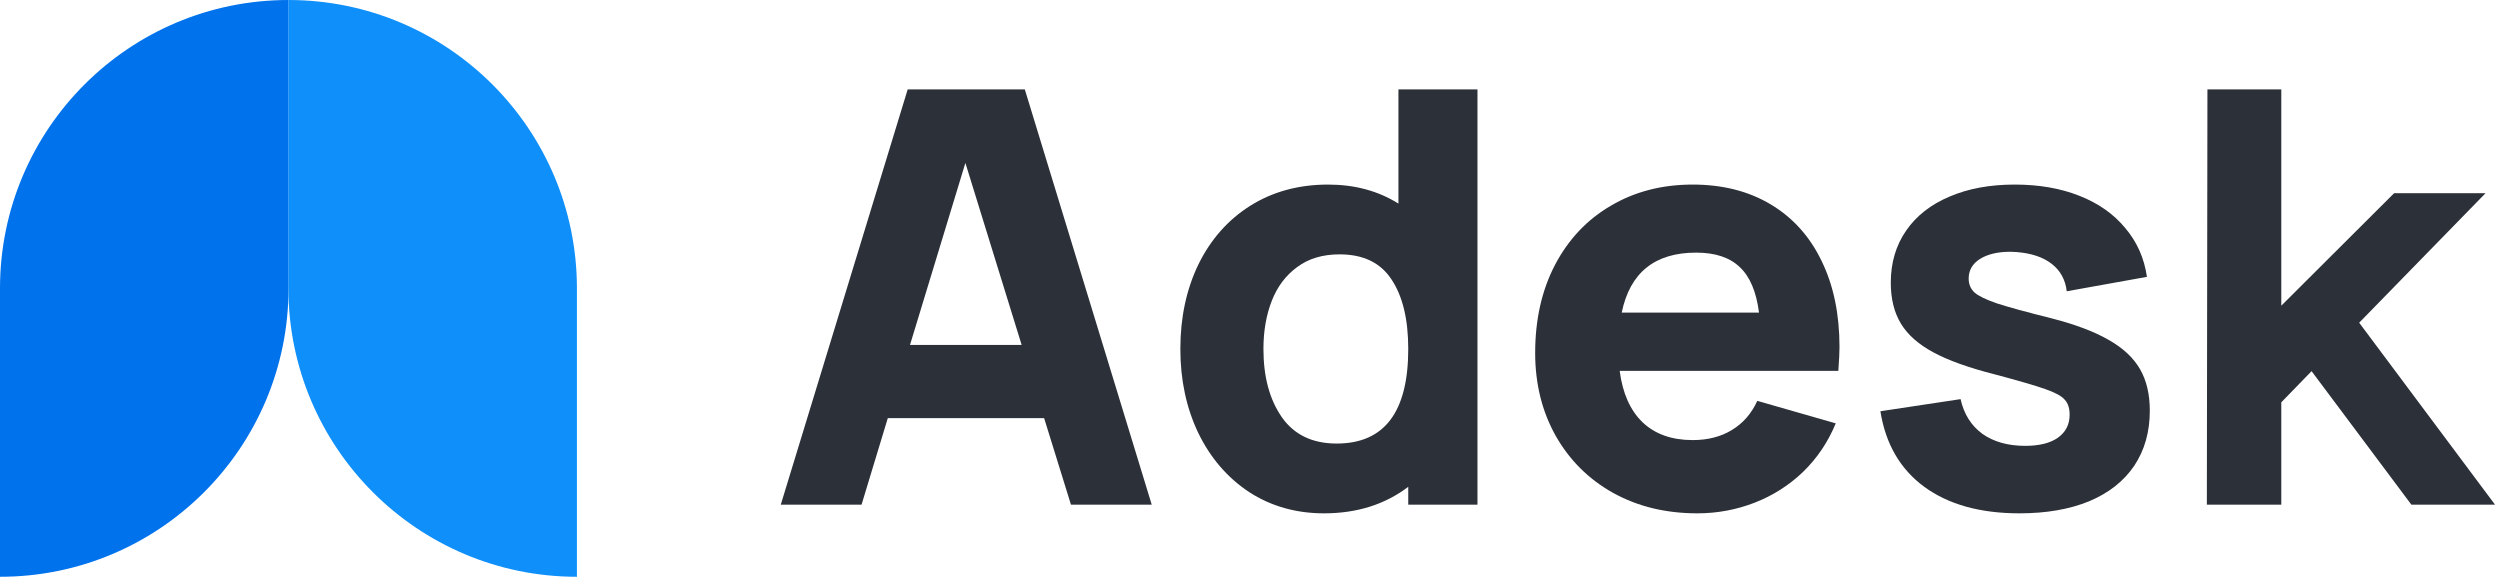
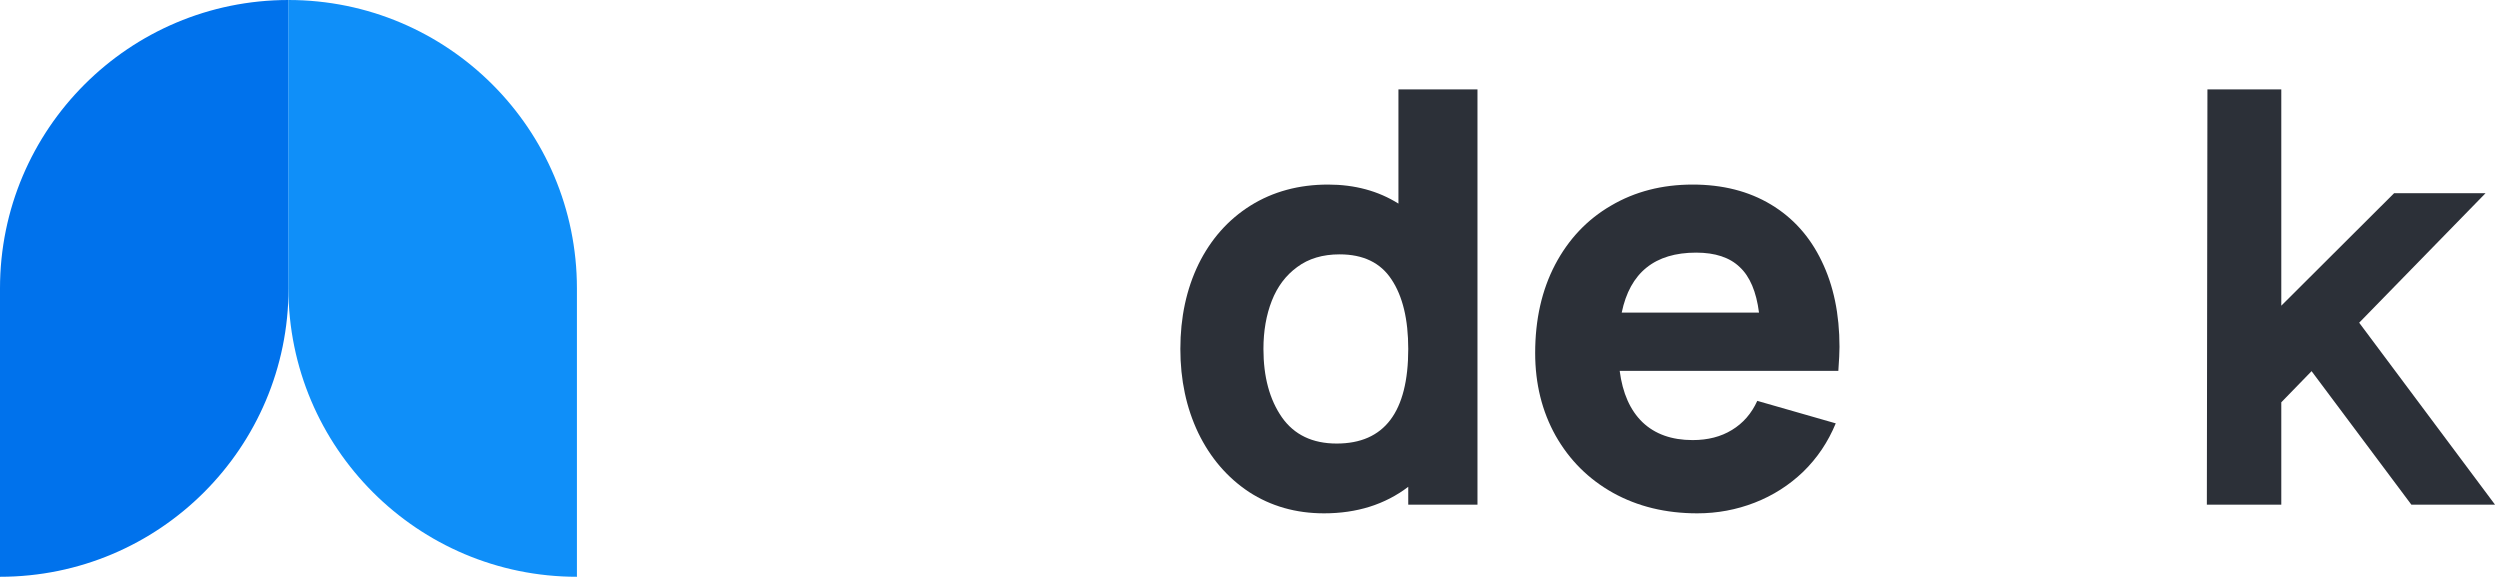
<svg xmlns="http://www.w3.org/2000/svg" width="1335" height="308" viewBox="0 0 1335 308" fill="none">
  <path d="M0 308V154C0 68.961 68.993 0 154.071 0V154C154.071 239.039 85.077 308 0 308Z" fill="#0072EC" />
  <path d="M308.077 308V154C308.077 68.961 239.084 0 154.006 0V154C154.067 239.039 223 308 308.077 308Z" fill="#0F8FF9" />
-   <path d="M615.024 269.5H571.893L557.568 223.3H474.079L460.061 269.5H416.931L484.708 47.74H547.247L615.024 269.5ZM515.515 87.01L485.94 184.184H545.553L515.515 87.01Z" fill="#2C3038" />
  <path d="M746.765 47.74H788.972V269.5H752.003V259.952C739.577 269.397 724.584 274.12 707.023 274.12C692.03 274.12 678.68 270.321 666.973 262.724C655.369 255.024 646.332 244.5 639.86 231.154C633.493 217.807 630.31 202.869 630.31 186.34C630.31 169.502 633.544 154.41 640.014 141.064C646.589 127.717 655.831 117.296 667.744 109.802C679.759 102.307 693.571 98.56 709.18 98.56C723.454 98.56 735.983 101.948 746.765 108.724V47.74ZM713.801 236.852C739.269 236.852 752.003 220.014 752.003 186.34C752.003 170.529 749.025 158.158 743.068 149.226C737.215 140.294 727.973 135.828 715.341 135.828C706.305 135.828 698.757 138.086 692.698 142.604C686.639 147.018 682.12 153.024 679.142 160.622C676.164 168.219 674.675 176.792 674.675 186.34C674.675 201.226 677.961 213.392 684.534 222.838C691.106 232.18 700.862 236.852 713.801 236.852Z" fill="#2C3038" />
  <path d="M864.913 198.043C866.453 209.952 870.51 219.09 877.082 225.455C883.757 231.82 892.691 235.003 903.885 235.003C911.998 235.003 918.981 233.206 924.834 229.613C930.79 226.02 935.309 220.835 938.389 214.059L980.288 226.071C976.18 236.03 970.378 244.654 962.882 251.943C955.385 259.13 946.759 264.622 937.003 268.421C927.247 272.22 917.029 274.119 906.349 274.119C889.508 274.119 874.515 270.474 861.37 263.185C848.328 255.896 838.11 245.732 830.716 232.693C823.425 219.654 819.78 204.922 819.78 188.495C819.78 170.631 823.323 154.923 830.408 141.371C837.597 127.716 847.558 117.193 860.292 109.801C873.026 102.306 887.557 98.559 903.885 98.559C919.905 98.559 933.82 102.101 945.629 109.185C957.439 116.269 966.476 126.33 972.74 139.369C979.107 152.408 982.29 167.705 982.29 185.261C982.29 188.033 982.085 192.294 981.674 198.043H864.913ZM905.733 134.903C883.654 134.903 870.407 145.58 865.991 166.935H939.314C937.876 155.744 934.436 147.634 928.993 142.603C923.653 137.47 915.9 134.903 905.733 134.903Z" fill="#2C3038" />
-   <path d="M1078.38 274.119C1057.43 274.119 1040.48 269.396 1027.55 259.951C1014.71 250.506 1006.9 237.056 1004.13 219.603L1046.95 213.135C1048.7 221.04 1052.55 227.2 1058.51 231.615C1064.57 235.927 1072.22 238.083 1081.46 238.083C1088.96 238.083 1094.76 236.646 1098.87 233.771C1103.08 230.794 1105.18 226.687 1105.18 221.451C1105.18 217.96 1104.31 215.291 1102.56 213.443C1100.92 211.492 1097.43 209.593 1092.09 207.745C1086.85 205.897 1077.86 203.279 1065.13 199.891C1051.37 196.4 1040.48 192.499 1032.47 188.187C1024.46 183.875 1018.66 178.742 1015.07 172.787C1011.47 166.832 1009.68 159.543 1009.68 150.919C1009.68 140.344 1012.4 131.104 1017.84 123.199C1023.28 115.294 1030.99 109.236 1040.95 105.027C1050.91 100.715 1062.56 98.559 1075.91 98.559C1088.85 98.559 1100.35 100.561 1110.42 104.565C1120.58 108.569 1128.75 114.318 1134.91 121.813C1141.17 129.205 1145.03 137.88 1146.46 147.839L1103.64 155.539C1102.92 149.379 1100.25 144.502 1095.63 140.909C1091.01 137.316 1084.75 135.211 1076.84 134.595L1073.6 134.441C1066.83 134.441 1061.38 135.724 1057.28 138.291C1053.27 140.858 1051.27 144.348 1051.27 148.763C1051.27 151.74 1052.29 154.204 1054.35 156.155C1056.4 158.003 1060.41 159.954 1066.36 162.007C1072.32 163.958 1082.08 166.627 1095.63 170.015C1108.36 173.3 1118.53 177.15 1126.13 181.565C1133.73 185.877 1139.27 191.062 1142.77 197.119C1146.26 203.176 1148 210.568 1148 219.295C1148 230.588 1145.23 240.393 1139.69 248.709C1134.14 256.922 1126.13 263.236 1115.66 267.651C1105.18 271.963 1092.76 274.119 1078.38 274.119Z" fill="#2C3038" />
  <path d="M1332.35 269.5H1287.68L1234.38 198.198L1218.21 214.83V269.5H1178.46L1178.77 47.74H1218.21V163.24L1278.44 103.18H1327.27L1259.8 172.326L1332.35 269.5Z" fill="#2C3038" />
</svg>